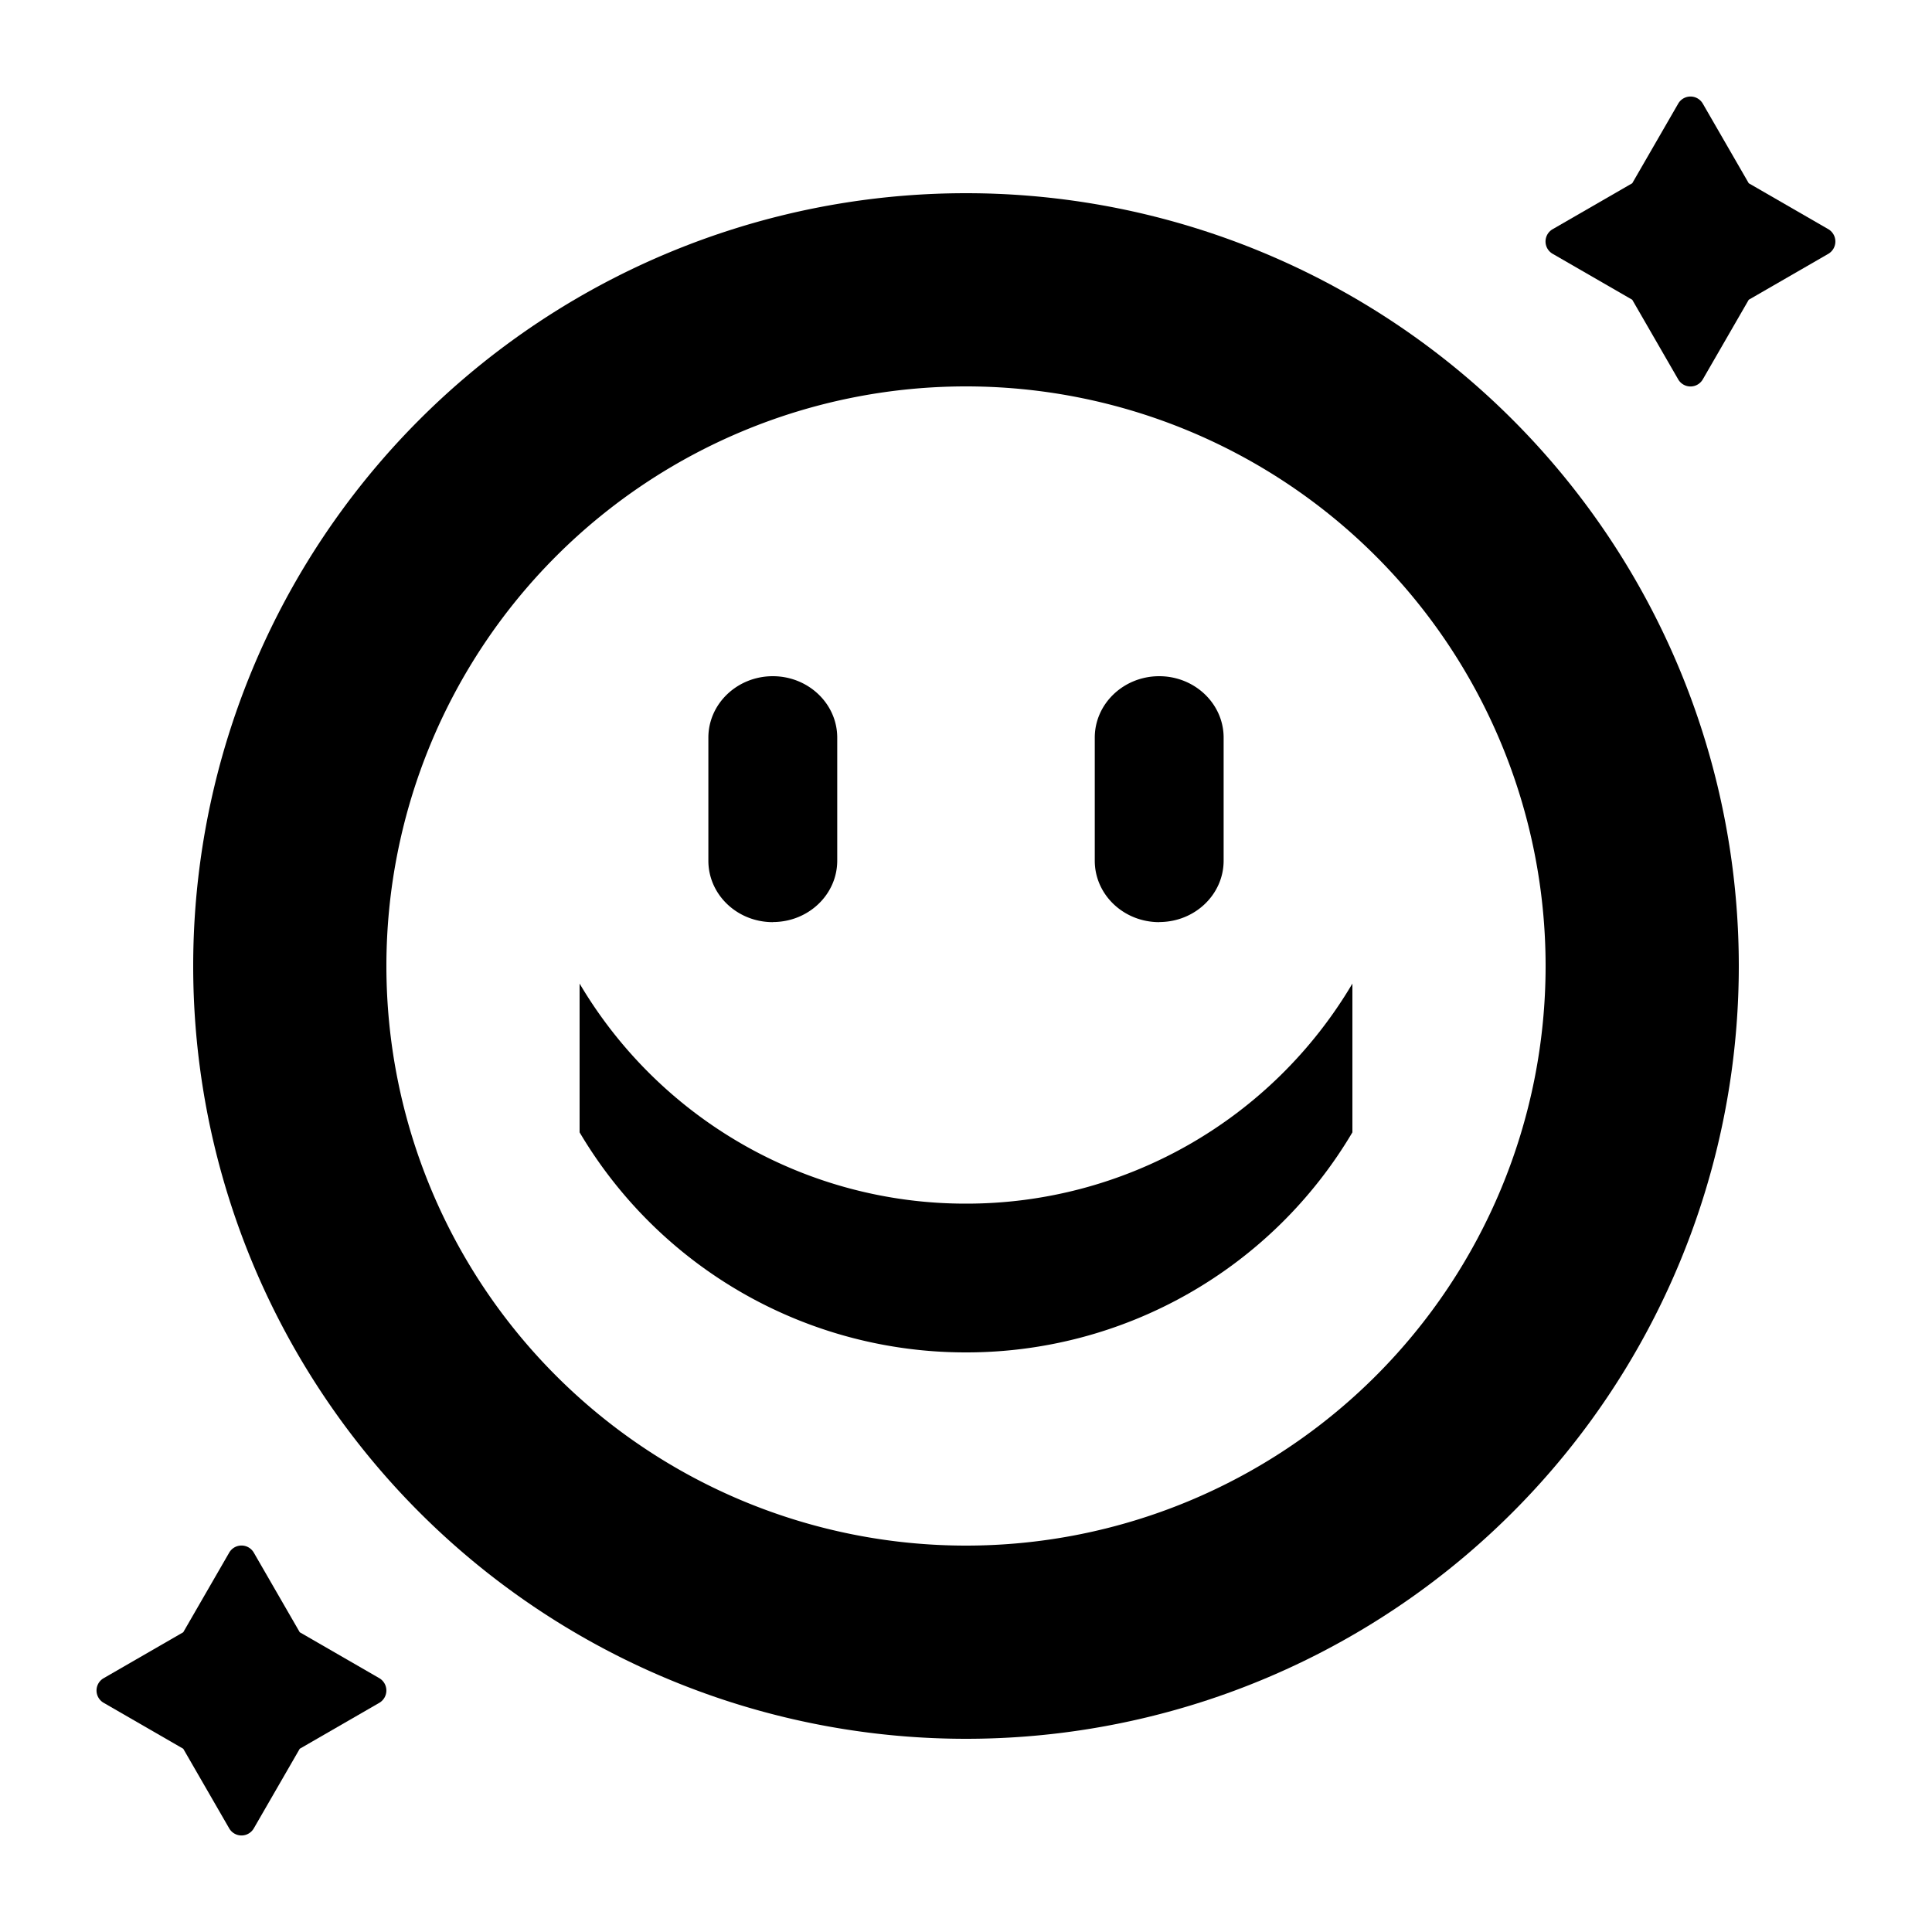
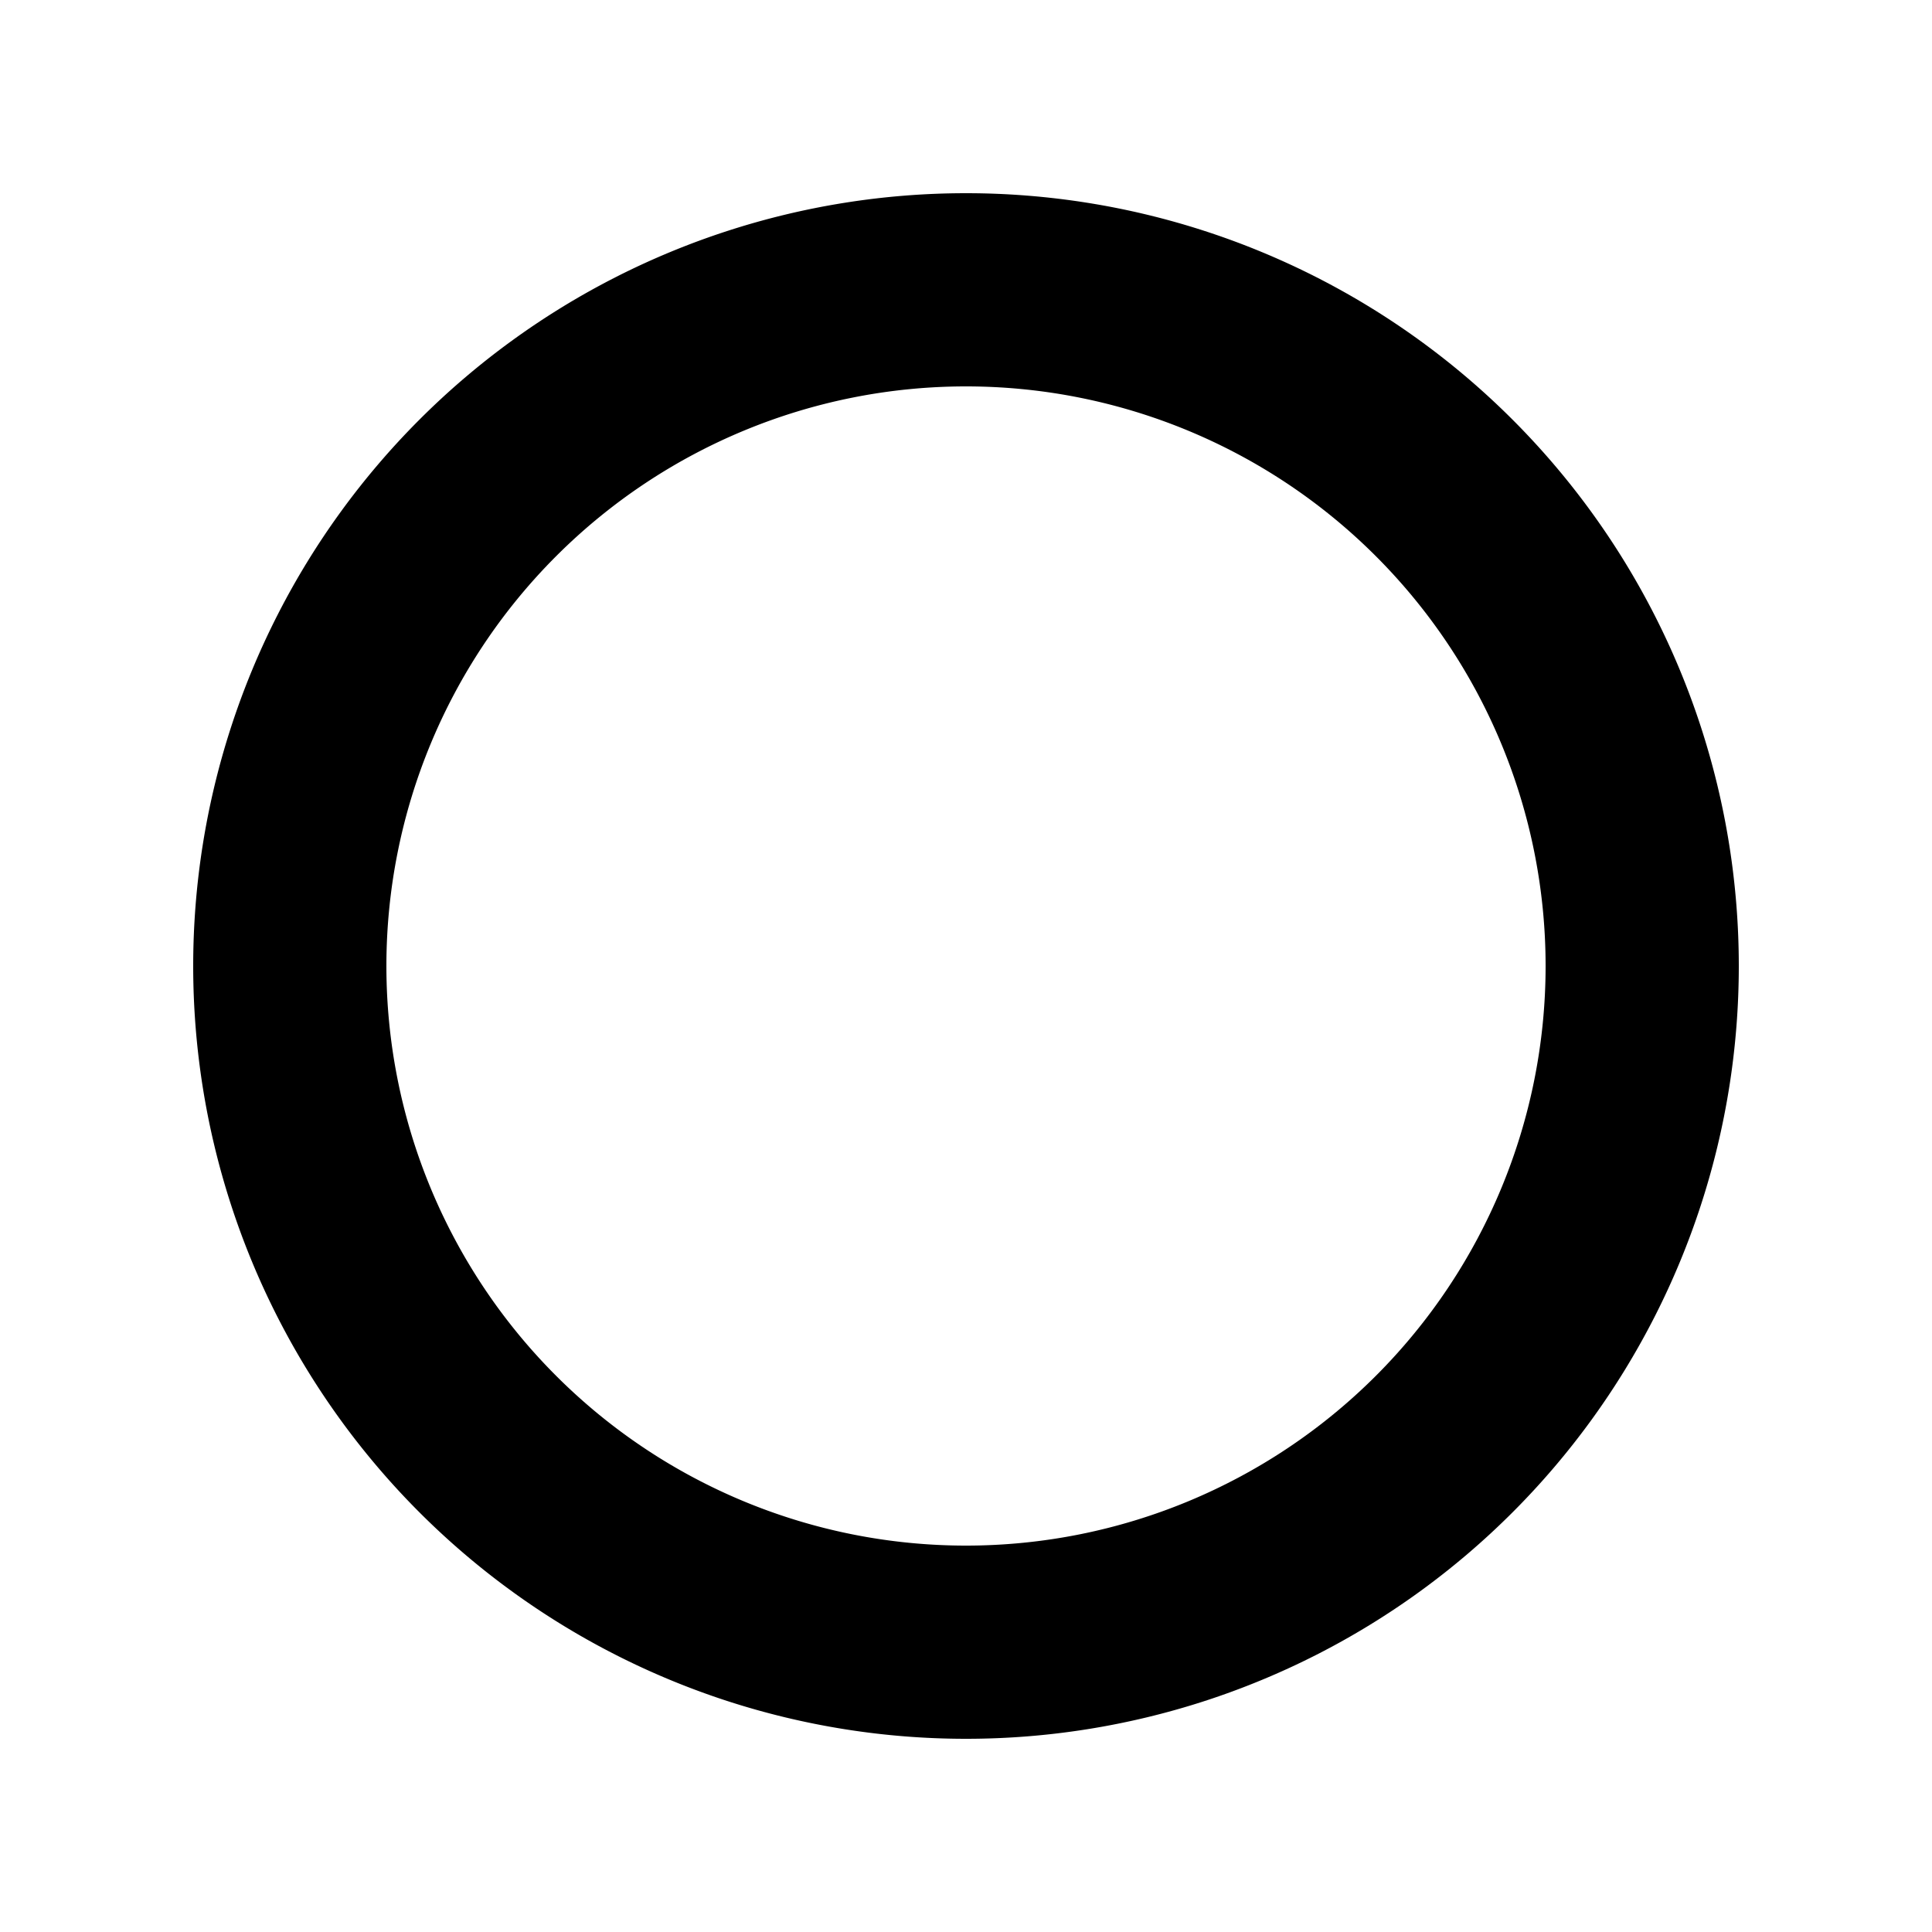
<svg xmlns="http://www.w3.org/2000/svg" t="1725245690743" class="icon" viewBox="0 0 1024 1024" version="1.1" p-id="5173" width="128" height="128">
-   <path d="M512 102.4a409.6 409.6 0 1 1 0 819.2 409.6 409.6 0 0 1 0-819.2z m0 102.4a307.2 307.2 0 1 0 0 614.4 307.2 307.2 0 0 0 0-614.4z" fill="#000000" p-id="5174" />
-   <path d="M409.6 488.704c18.842 0 34.15-14.541 34.15-32.563V390.963C443.75 372.992 428.442 358.4 409.6 358.4c-18.842 0-34.15 14.592-34.15 32.563V456.192c0 18.022 15.309 32.563 34.15 32.563z m102.4 149.248a237.568 237.568 0 0 1-204.8-116.634v78.848A237.67 237.67 0 0 0 512 716.8a237.67 237.67 0 0 0 204.8-116.634v-78.848a237.568 237.568 0 0 1-204.8 116.634z m102.4-149.248c18.842 0 34.15-14.541 34.15-32.563V390.963c0-17.971-15.309-32.563-34.15-32.563-18.842 0-34.15 14.592-34.15 32.563V456.192c0 18.022 15.309 32.563 34.15 32.563zM201.011 889.446l-42.138-24.32-24.32-42.138a7.526 7.526 0 0 0-13.107 0l-24.32 42.138-42.138 24.32a7.526 7.526 0 0 0 0 13.107l42.138 24.32 24.32 42.138a7.526 7.526 0 0 0 13.107 0l24.32-42.138 42.138-24.32a7.578 7.578 0 0 0 0-13.107zM969.011 121.446l-42.138-24.32-24.32-42.138a7.526 7.526 0 0 0-13.107 0l-24.32 42.138-42.138 24.32a7.526 7.526 0 0 0 0 13.107l42.138 24.32 24.32 42.138a7.526 7.526 0 0 0 13.107 0l24.32-42.138 42.138-24.32a7.578 7.578 0 0 0 0-13.107z" fill="#000000" p-id="5175" />
+   <path d="M512 102.4a409.6 409.6 0 1 1 0 819.2 409.6 409.6 0 0 1 0-819.2m0 102.4a307.2 307.2 0 1 0 0 614.4 307.2 307.2 0 0 0 0-614.4z" fill="#000000" p-id="5174" />
</svg>